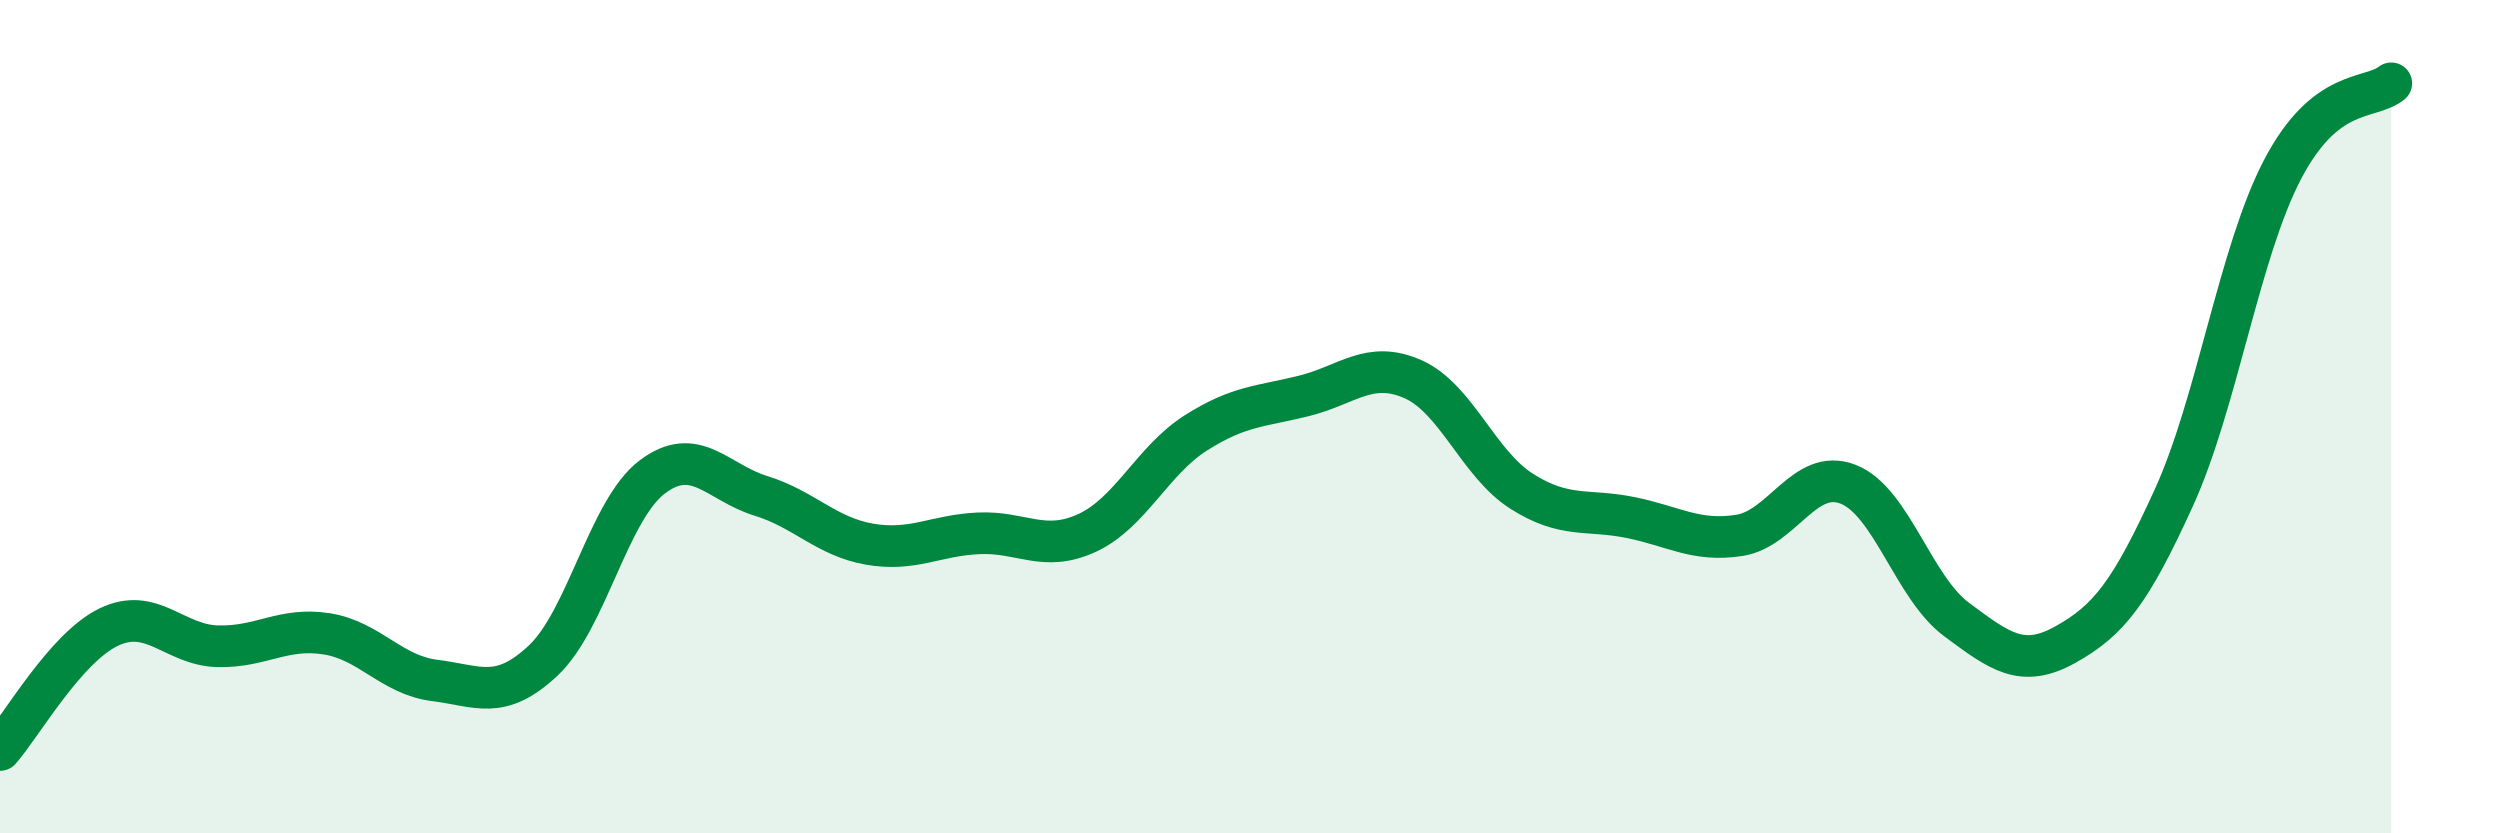
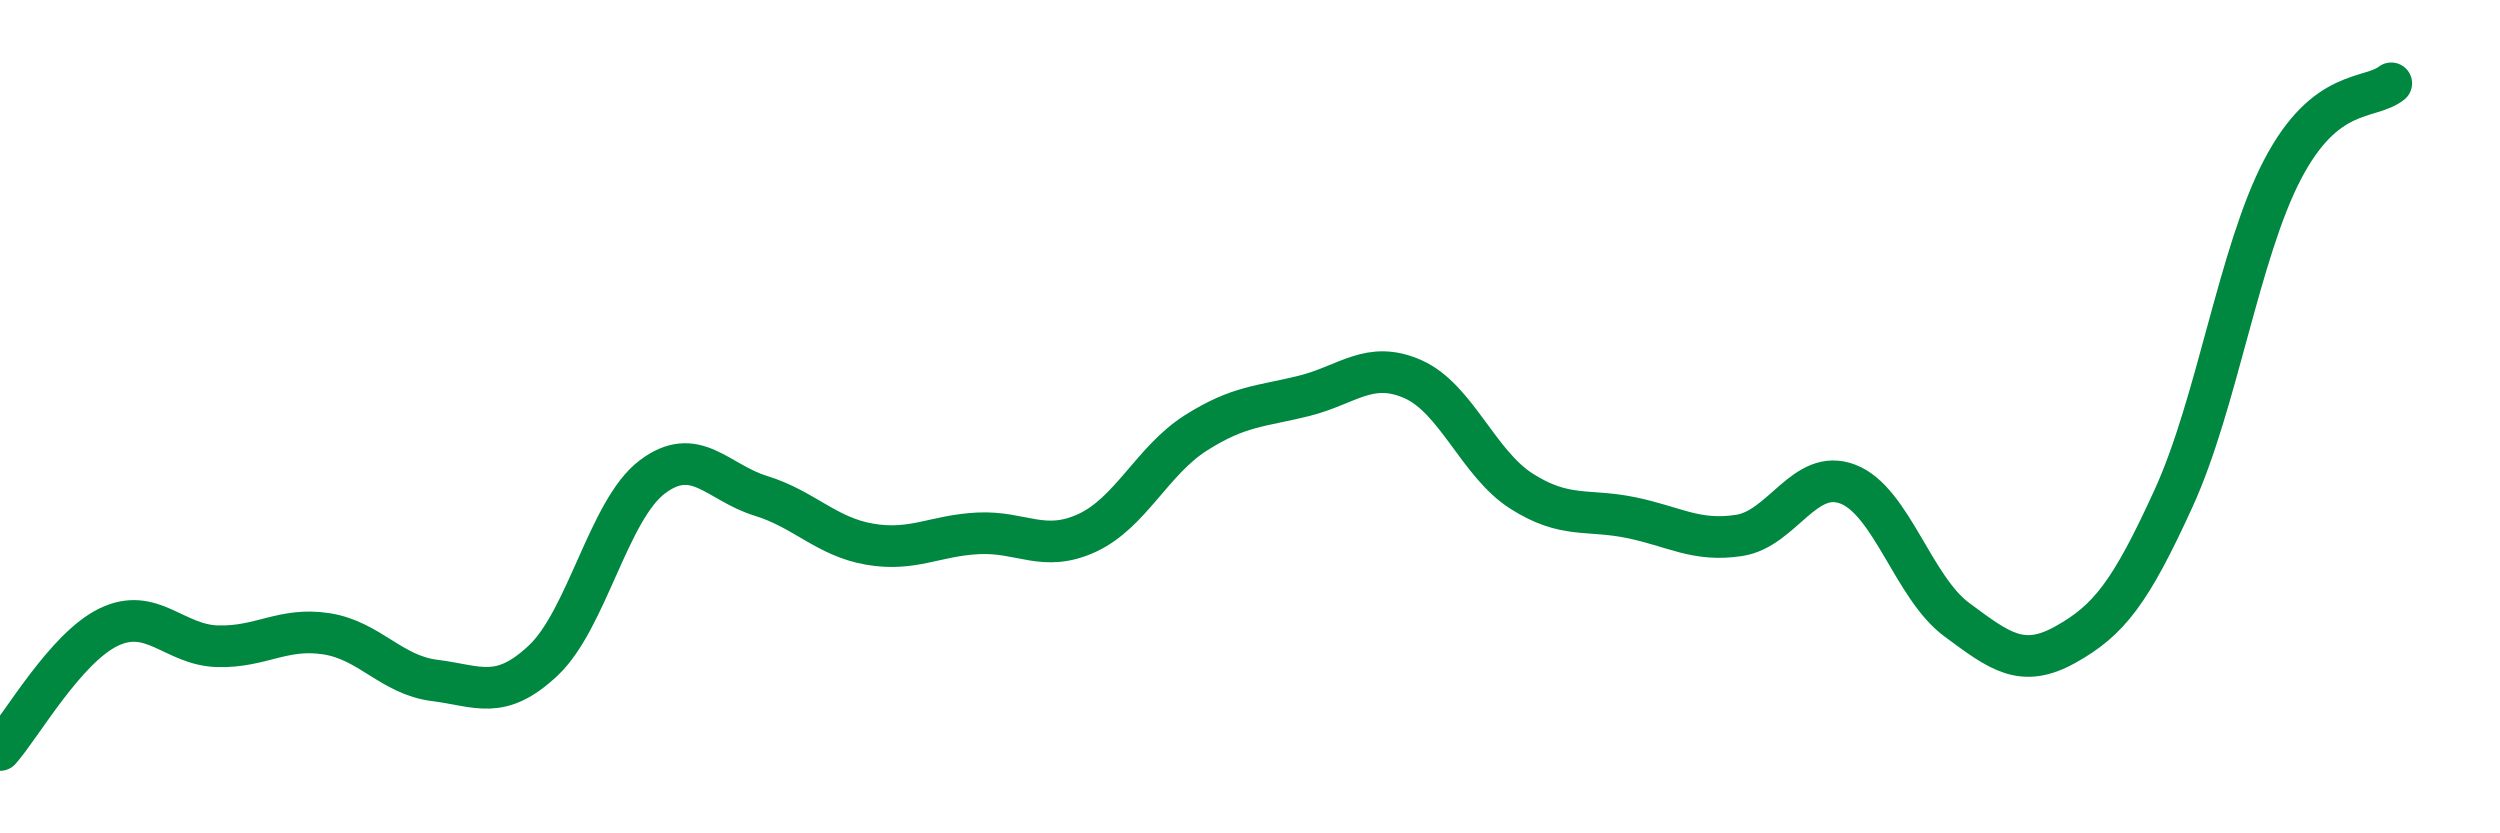
<svg xmlns="http://www.w3.org/2000/svg" width="60" height="20" viewBox="0 0 60 20">
-   <path d="M 0,18 C 0.52,17.41 1.57,15.55 2.61,15.05 C 3.65,14.55 4.18,15.48 5.22,15.51 C 6.26,15.54 6.79,15.05 7.83,15.21 C 8.87,15.37 9.39,16.2 10.43,16.33 C 11.47,16.46 12,16.83 13.04,15.85 C 14.08,14.87 14.61,12.24 15.65,11.45 C 16.69,10.66 17.22,11.58 18.26,11.9 C 19.3,12.22 19.83,12.88 20.87,13.06 C 21.91,13.24 22.44,12.85 23.48,12.8 C 24.52,12.75 25.05,13.27 26.09,12.79 C 27.13,12.31 27.66,11.05 28.7,10.39 C 29.74,9.73 30.26,9.76 31.3,9.5 C 32.34,9.24 32.87,8.64 33.91,9.1 C 34.95,9.56 35.48,11.13 36.52,11.79 C 37.56,12.45 38.09,12.21 39.13,12.42 C 40.17,12.63 40.7,13.01 41.74,12.85 C 42.78,12.69 43.31,11.22 44.35,11.62 C 45.39,12.02 45.92,14.1 46.96,14.87 C 48,15.64 48.53,16.05 49.57,15.47 C 50.61,14.89 51.13,14.23 52.17,11.95 C 53.21,9.67 53.74,6.06 54.78,4.07 C 55.82,2.08 56.87,2.41 57.39,2L57.39 20L0 20Z" fill="#008740" opacity="0.1" stroke-linecap="round" stroke-linejoin="round" />
  <path d="M 0,18 C 0.52,17.41 1.57,15.55 2.61,15.05 C 3.65,14.55 4.18,15.48 5.22,15.51 C 6.26,15.54 6.79,15.05 7.83,15.21 C 8.87,15.37 9.39,16.2 10.43,16.33 C 11.47,16.46 12,16.83 13.04,15.85 C 14.08,14.87 14.61,12.24 15.65,11.45 C 16.69,10.66 17.22,11.58 18.26,11.9 C 19.3,12.22 19.83,12.88 20.87,13.06 C 21.91,13.24 22.44,12.85 23.48,12.8 C 24.52,12.75 25.05,13.27 26.09,12.79 C 27.13,12.31 27.66,11.05 28.7,10.39 C 29.74,9.73 30.26,9.76 31.3,9.5 C 32.34,9.24 32.87,8.64 33.91,9.1 C 34.95,9.56 35.48,11.13 36.52,11.79 C 37.56,12.45 38.09,12.21 39.13,12.42 C 40.17,12.63 40.7,13.01 41.74,12.85 C 42.78,12.69 43.31,11.22 44.35,11.62 C 45.39,12.02 45.92,14.1 46.96,14.87 C 48,15.64 48.53,16.05 49.57,15.47 C 50.61,14.89 51.13,14.23 52.17,11.95 C 53.21,9.67 53.74,6.06 54.78,4.07 C 55.82,2.08 56.87,2.41 57.39,2" stroke="#008740" stroke-width="1" fill="none" stroke-linecap="round" stroke-linejoin="round" />
</svg>